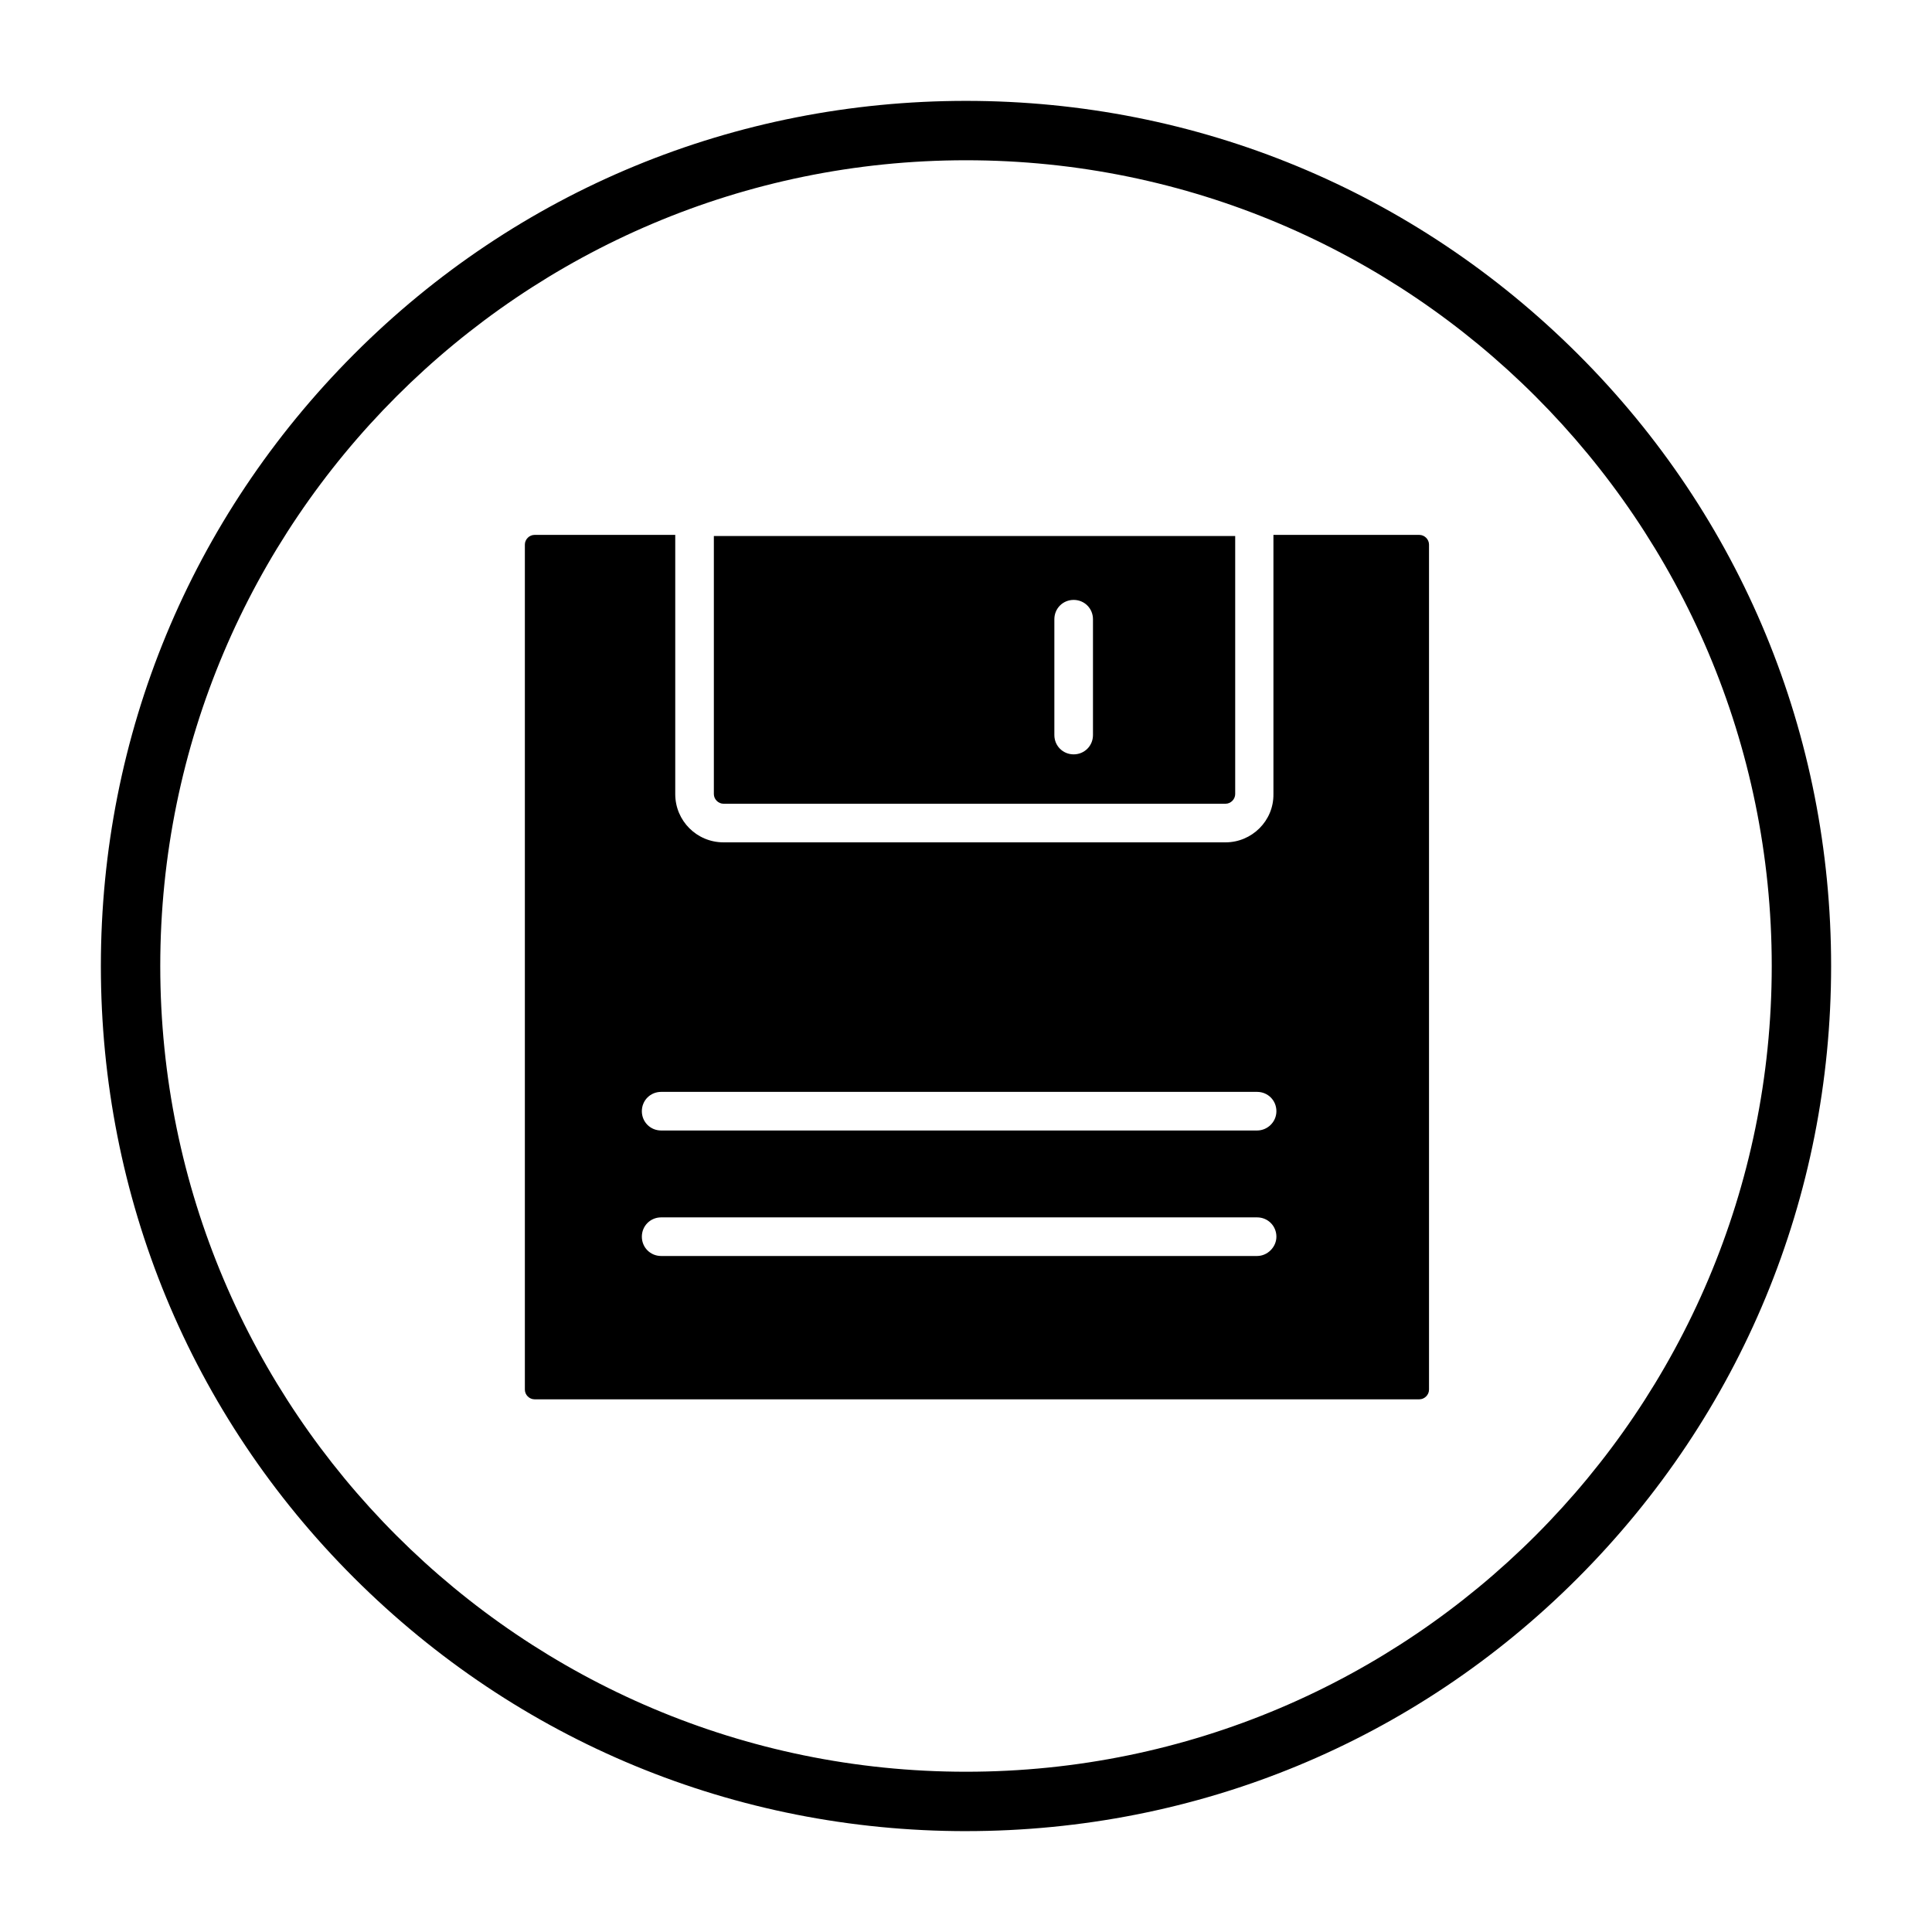
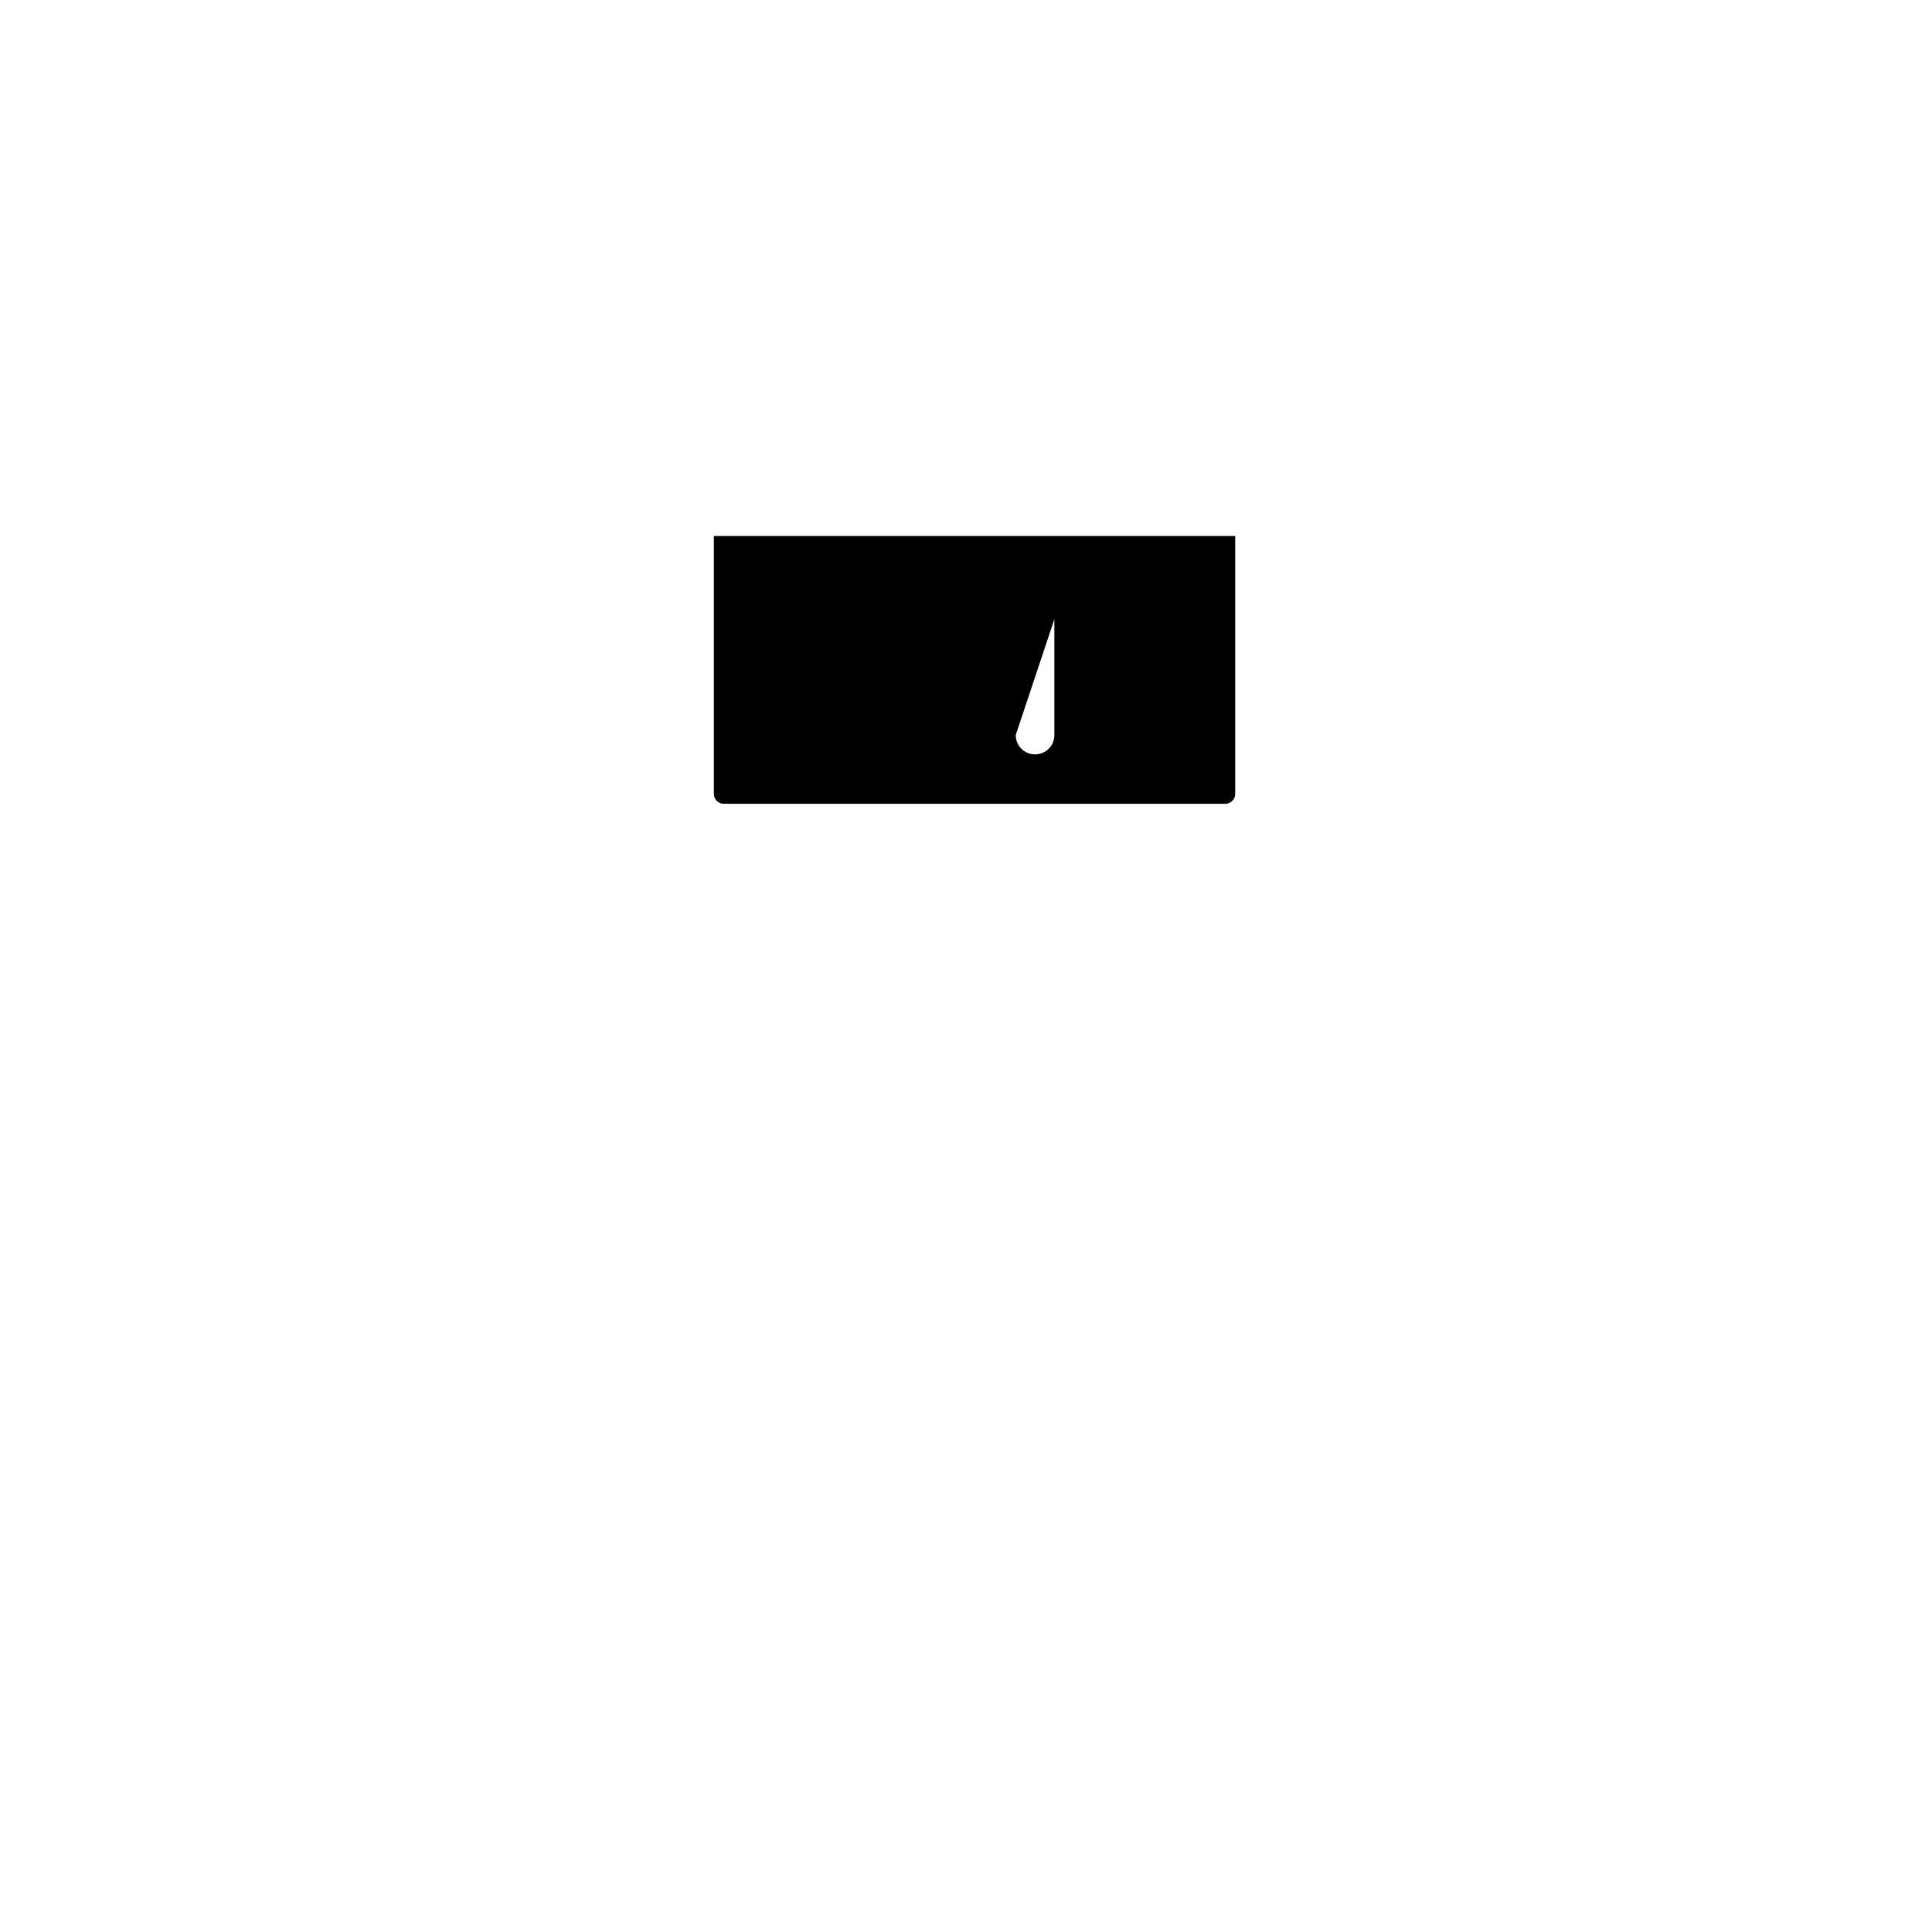
<svg xmlns="http://www.w3.org/2000/svg" fill="#000000" width="800px" height="800px" version="1.1" viewBox="144 144 512 512">
  <g>
-     <path d="m468.78 367.23h-133.04c-7.086 0-12.793-5.707-12.793-12.793v-68.684h-37.293c-1.379 0-2.559 1.18-2.559 2.559v223.96c0 1.379 1.18 2.559 2.559 2.559h234.49c1.379 0 2.559-1.18 2.559-2.559v-223.96c0-1.379-1.18-2.559-2.559-2.559h-38.672v68.684c0.102 7.086-5.707 12.793-12.691 12.793zm8.363 109.62h-157.93c-2.856 0-5.117-2.262-5.117-5.117s2.262-5.117 5.117-5.117h157.93c2.856 0 5.117 2.262 5.117 5.117 0 2.758-2.363 5.117-5.117 5.117zm0-33.258h-157.93c-2.856 0-5.117-2.262-5.117-5.117 0-2.856 2.262-5.117 5.117-5.117h157.93c2.856 0 5.117 2.262 5.117 5.117 0 2.856-2.363 5.117-5.117 5.117z" />
-     <path d="m335.74 357h133.04c1.379 0 2.559-1.18 2.559-2.559v-68.387h-138.16v68.387c0 1.379 1.184 2.559 2.559 2.559zm87.676-48.902c0-2.856 2.262-5.117 5.117-5.117 2.856 0 5.117 2.262 5.117 5.117v30.699c0 2.856-2.262 5.117-5.117 5.117-2.856 0-5.117-2.262-5.117-5.117z" />
-     <path d="m400 629.27c-61.203 0-118.77-23.812-162.16-67.109-43.395-43.293-67.109-100.96-67.109-162.16 0-61.207 23.812-118.77 67.109-162.16 43.297-43.395 100.96-67.109 162.16-67.109 61.203 0 118.77 23.812 162.16 67.109 43.395 43.297 67.105 100.96 67.105 162.16 0 61.203-23.812 118.77-67.109 162.16-43.293 43.395-100.96 67.105-162.16 67.105zm0-442.8c-117.79 0-213.53 95.746-213.53 213.53s95.742 213.53 213.53 213.53 213.53-95.742 213.53-213.53c0.004-117.79-95.738-213.53-213.52-213.53z" />
+     <path d="m335.74 357h133.04c1.379 0 2.559-1.18 2.559-2.559v-68.387h-138.16v68.387c0 1.379 1.184 2.559 2.559 2.559zm87.676-48.902v30.699c0 2.856-2.262 5.117-5.117 5.117-2.856 0-5.117-2.262-5.117-5.117z" />
  </g>
</svg>